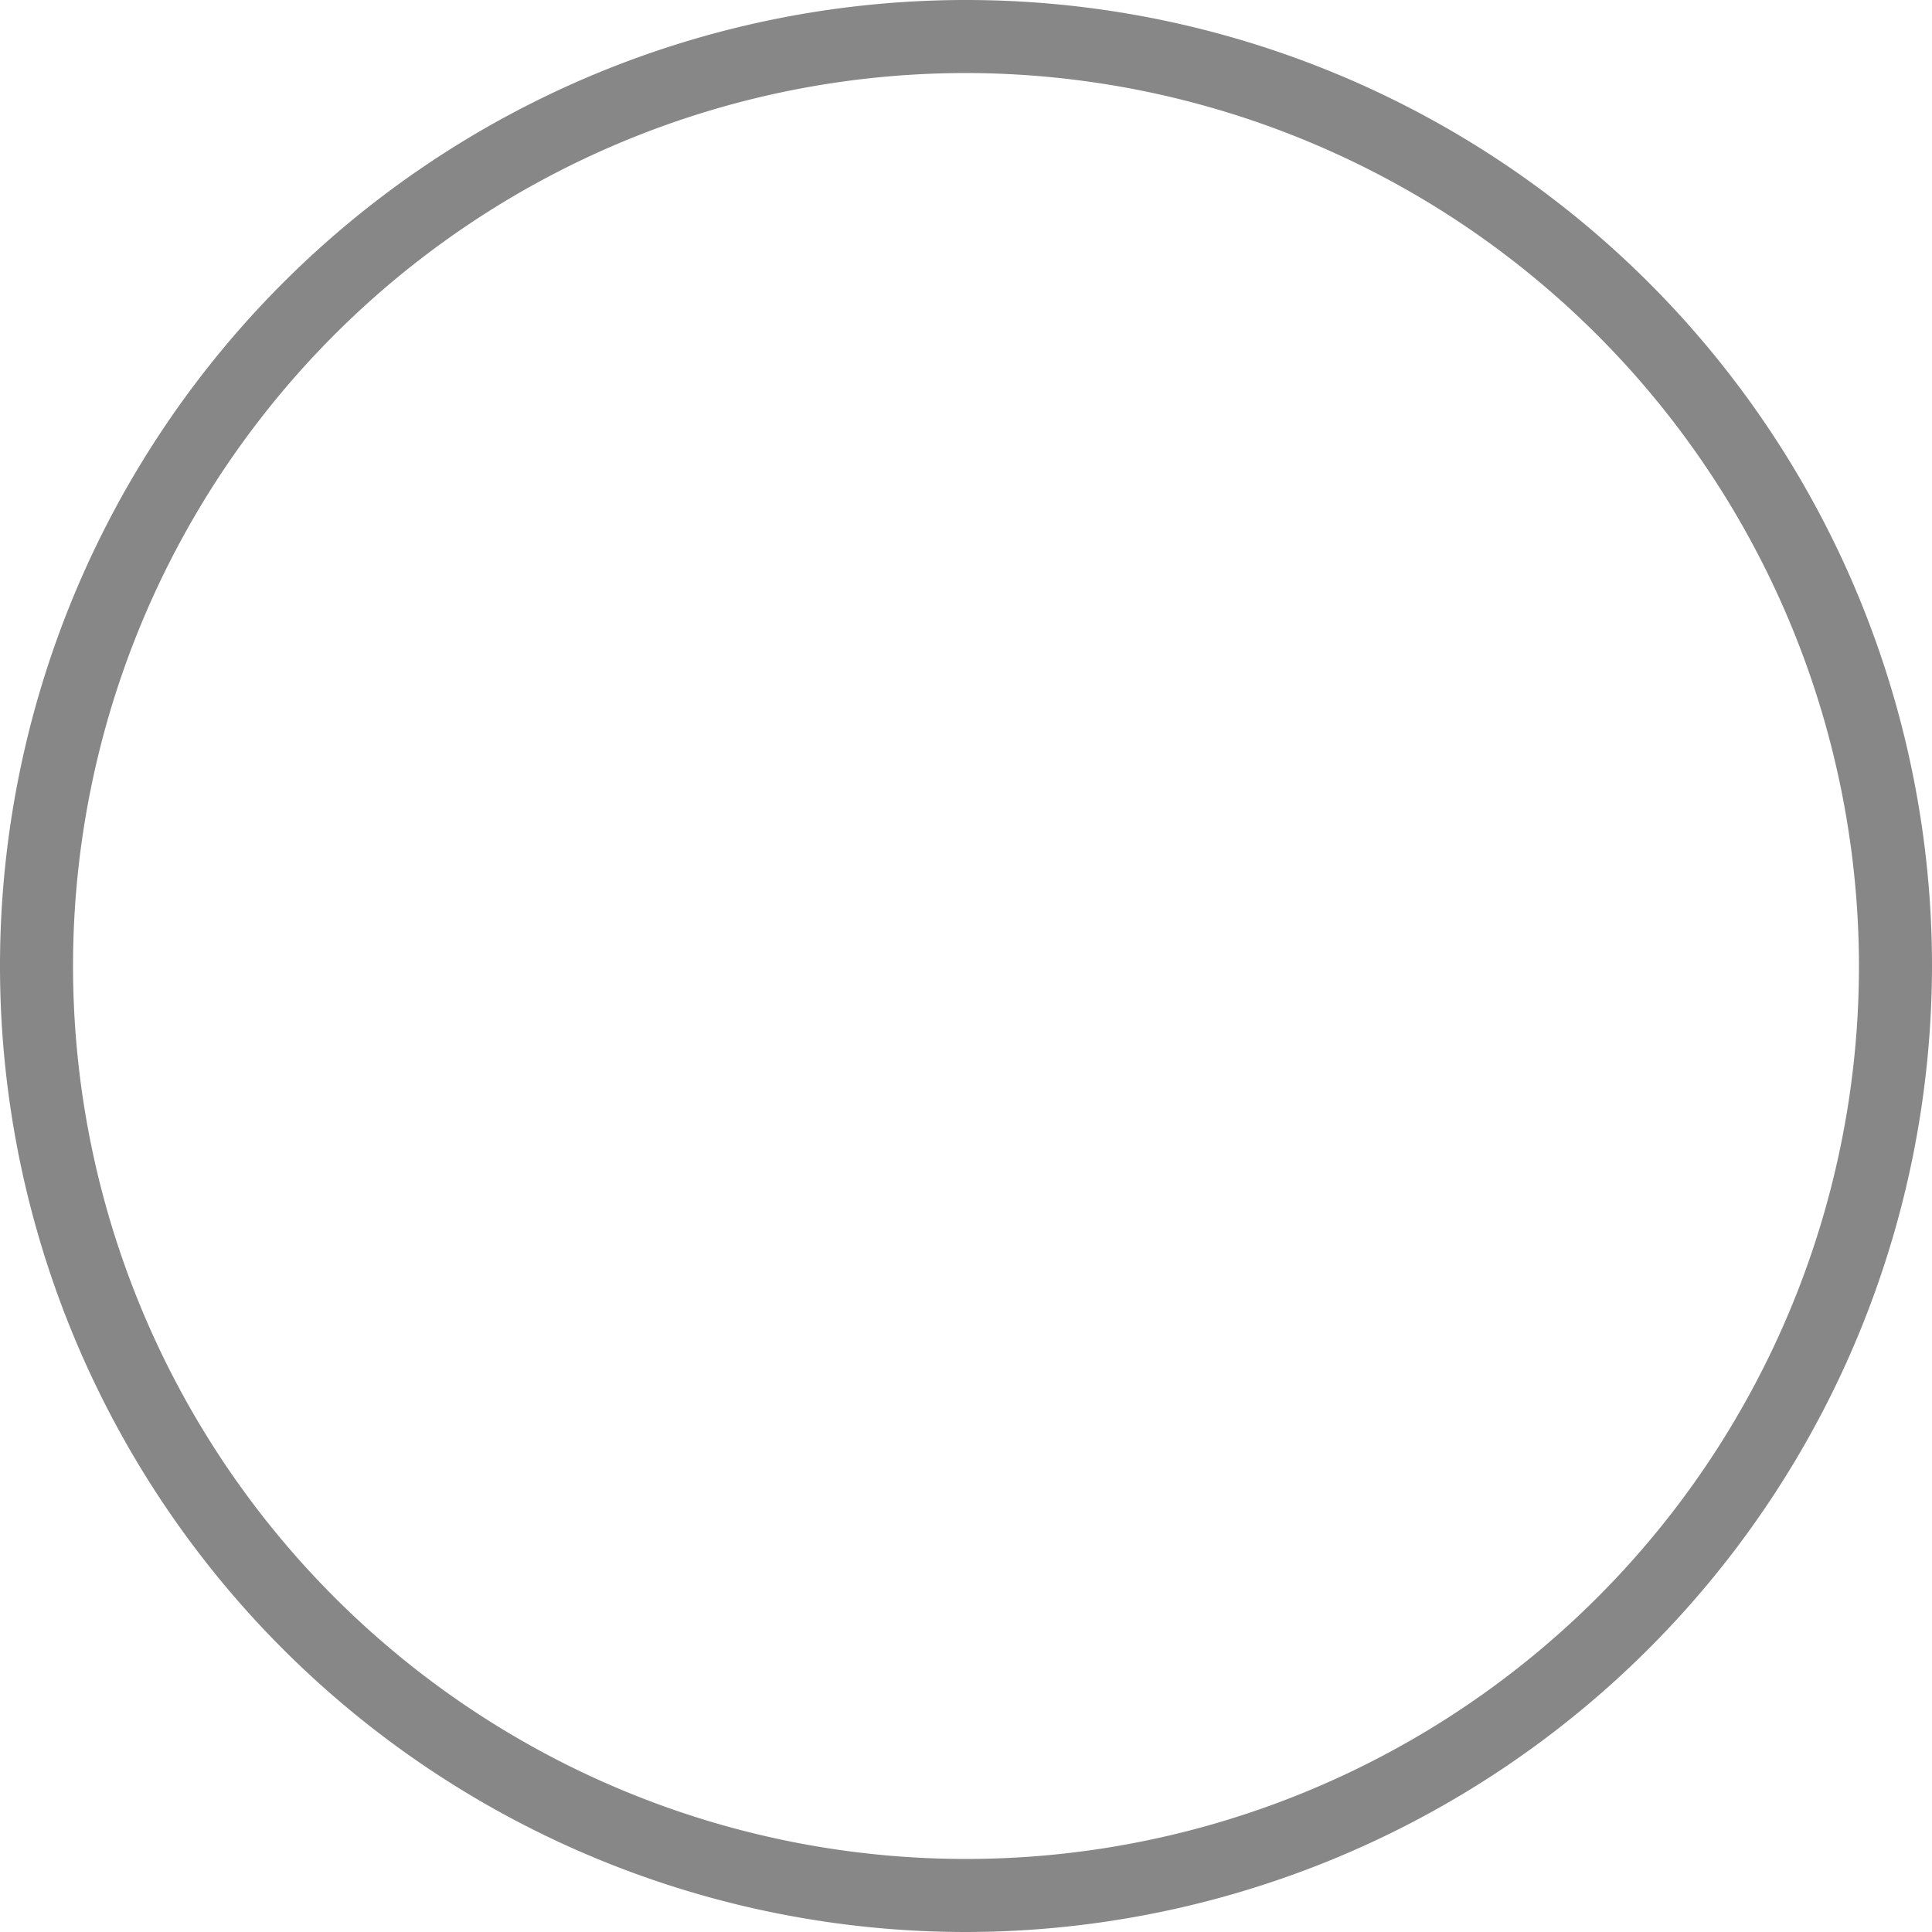
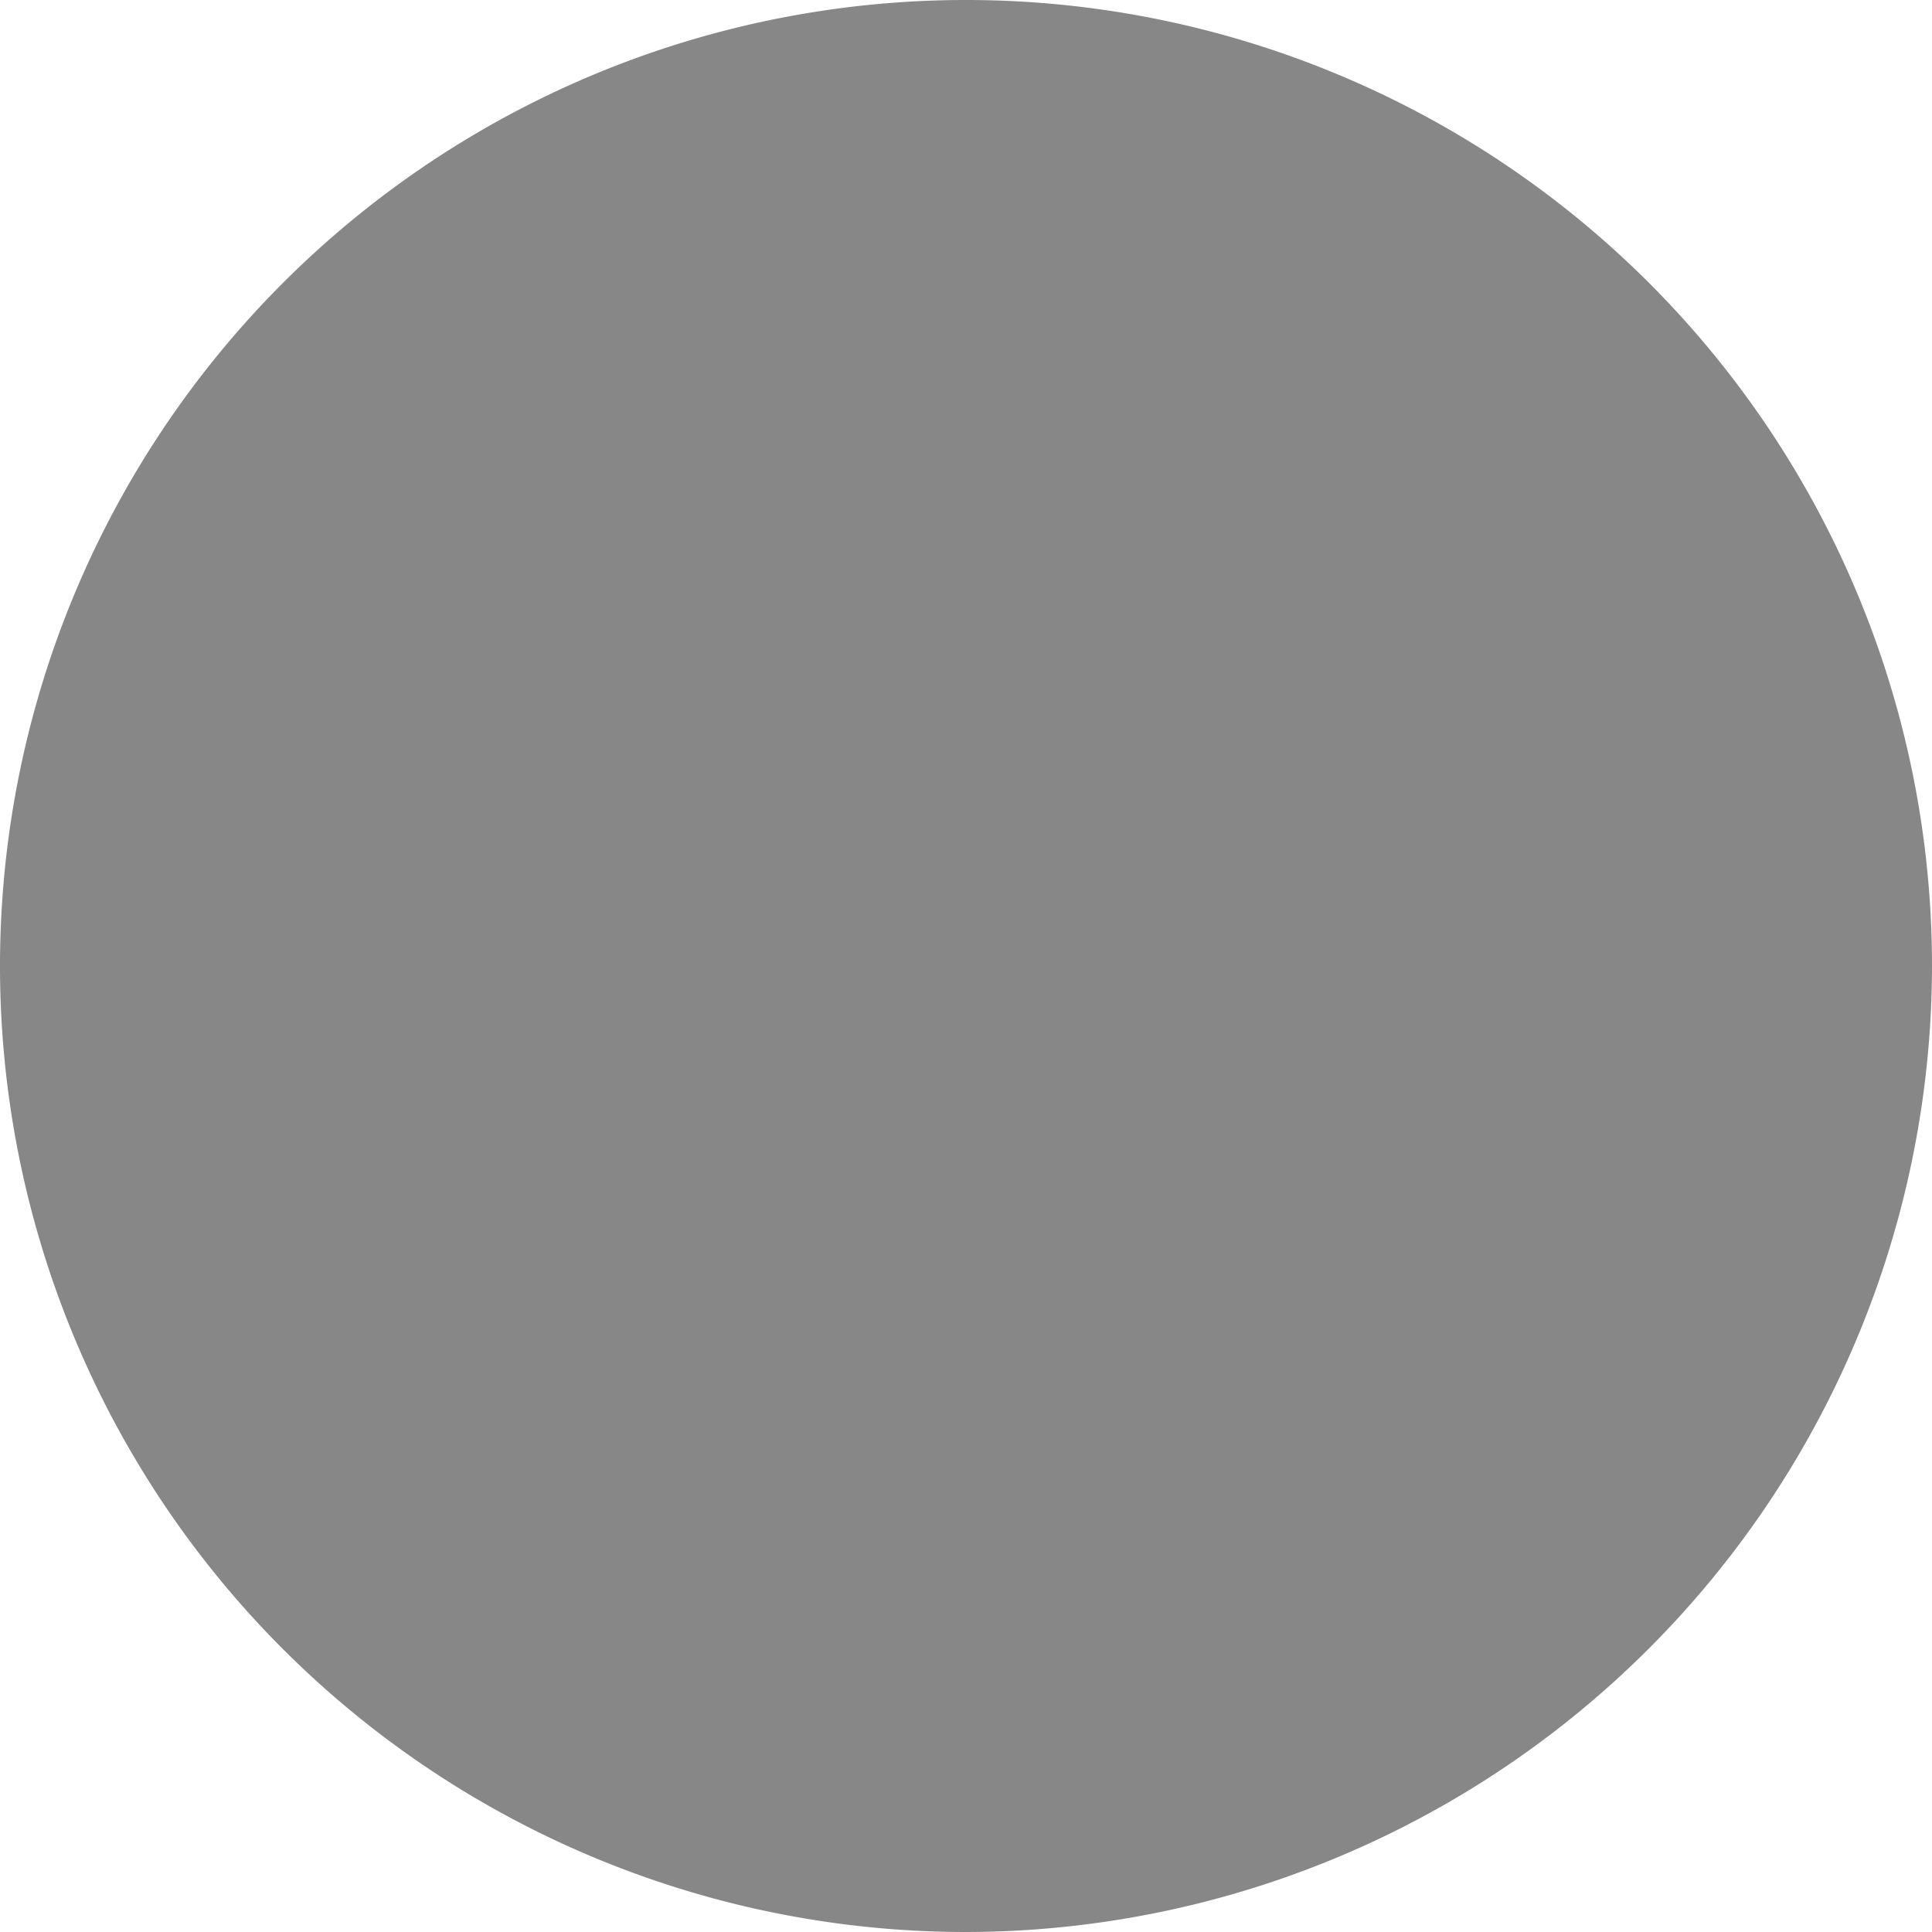
<svg xmlns="http://www.w3.org/2000/svg" viewBox="0 0 49.938 49.938">
-   <path d="M24.969 49.938a24.969 24.969 0 1124.969-24.969 25 25 0 01-24.969 24.969zm0-48.05A23.081 23.081 0 1048.05 24.969 23.107 23.107 0 0024.969 1.888z" fill="#878787" />
+   <path d="M24.969 49.938a24.969 24.969 0 1124.969-24.969 25 25 0 01-24.969 24.969zm0-48.05z" fill="#878787" />
</svg>